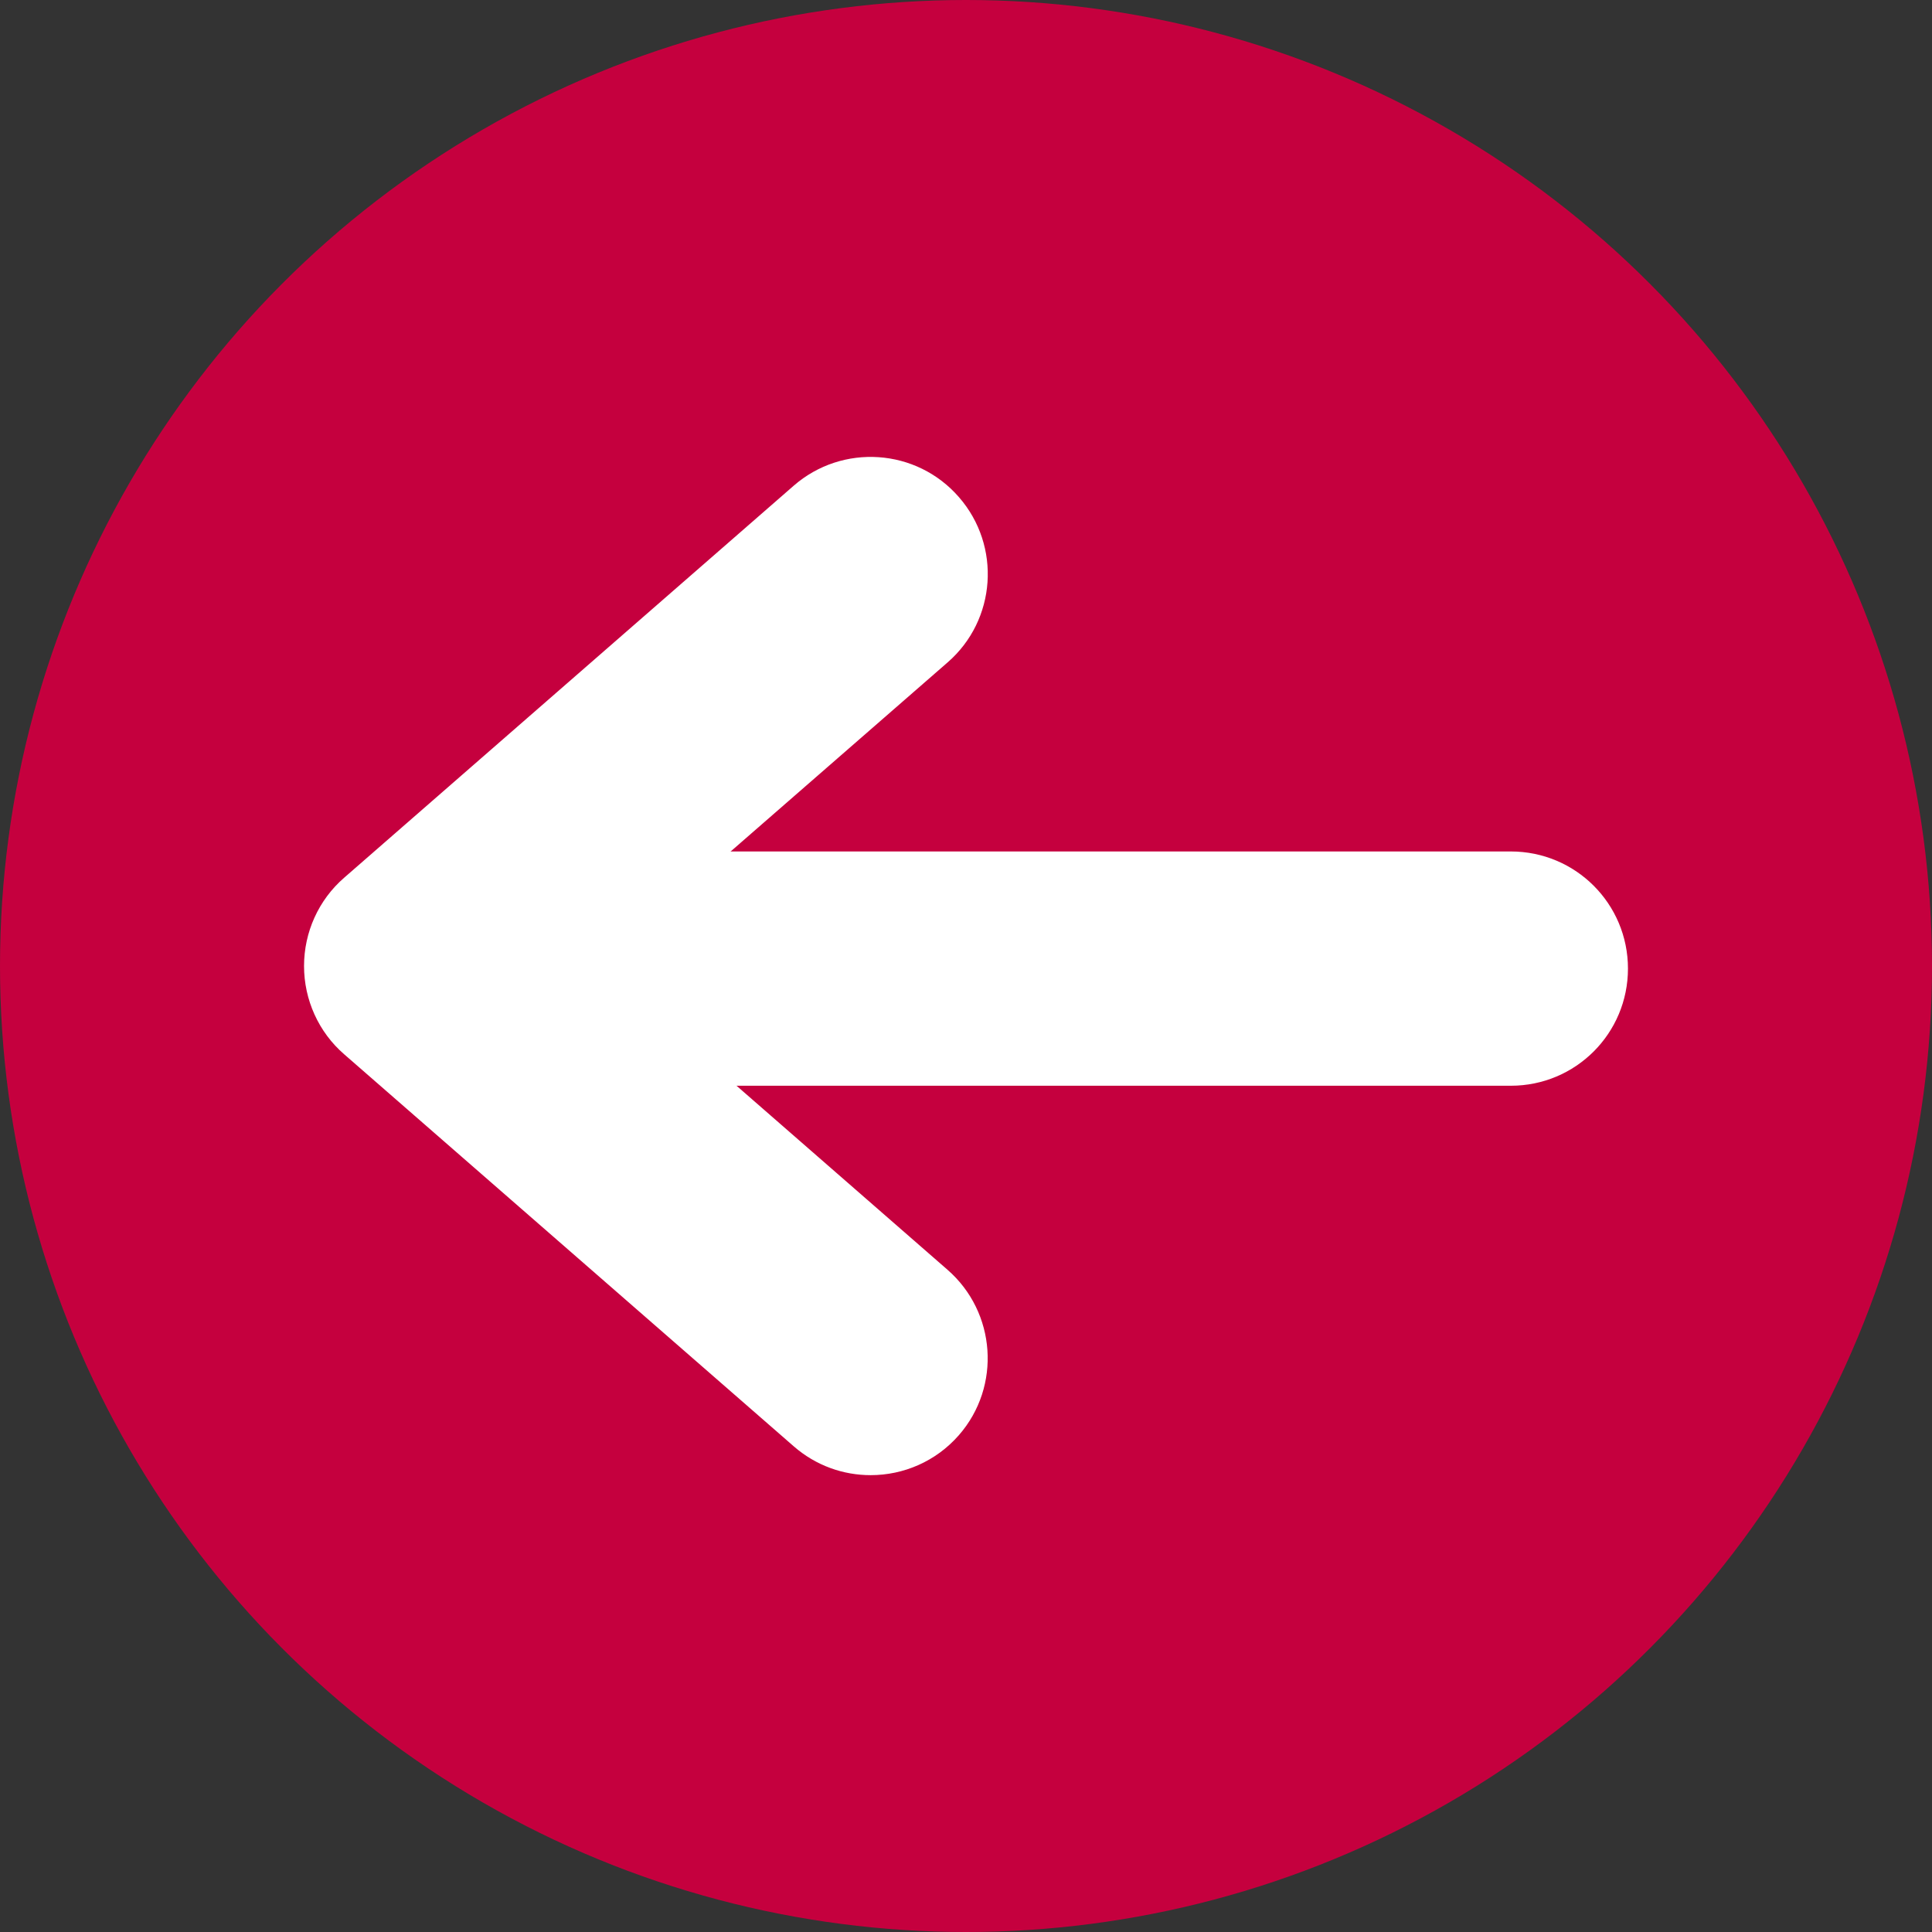
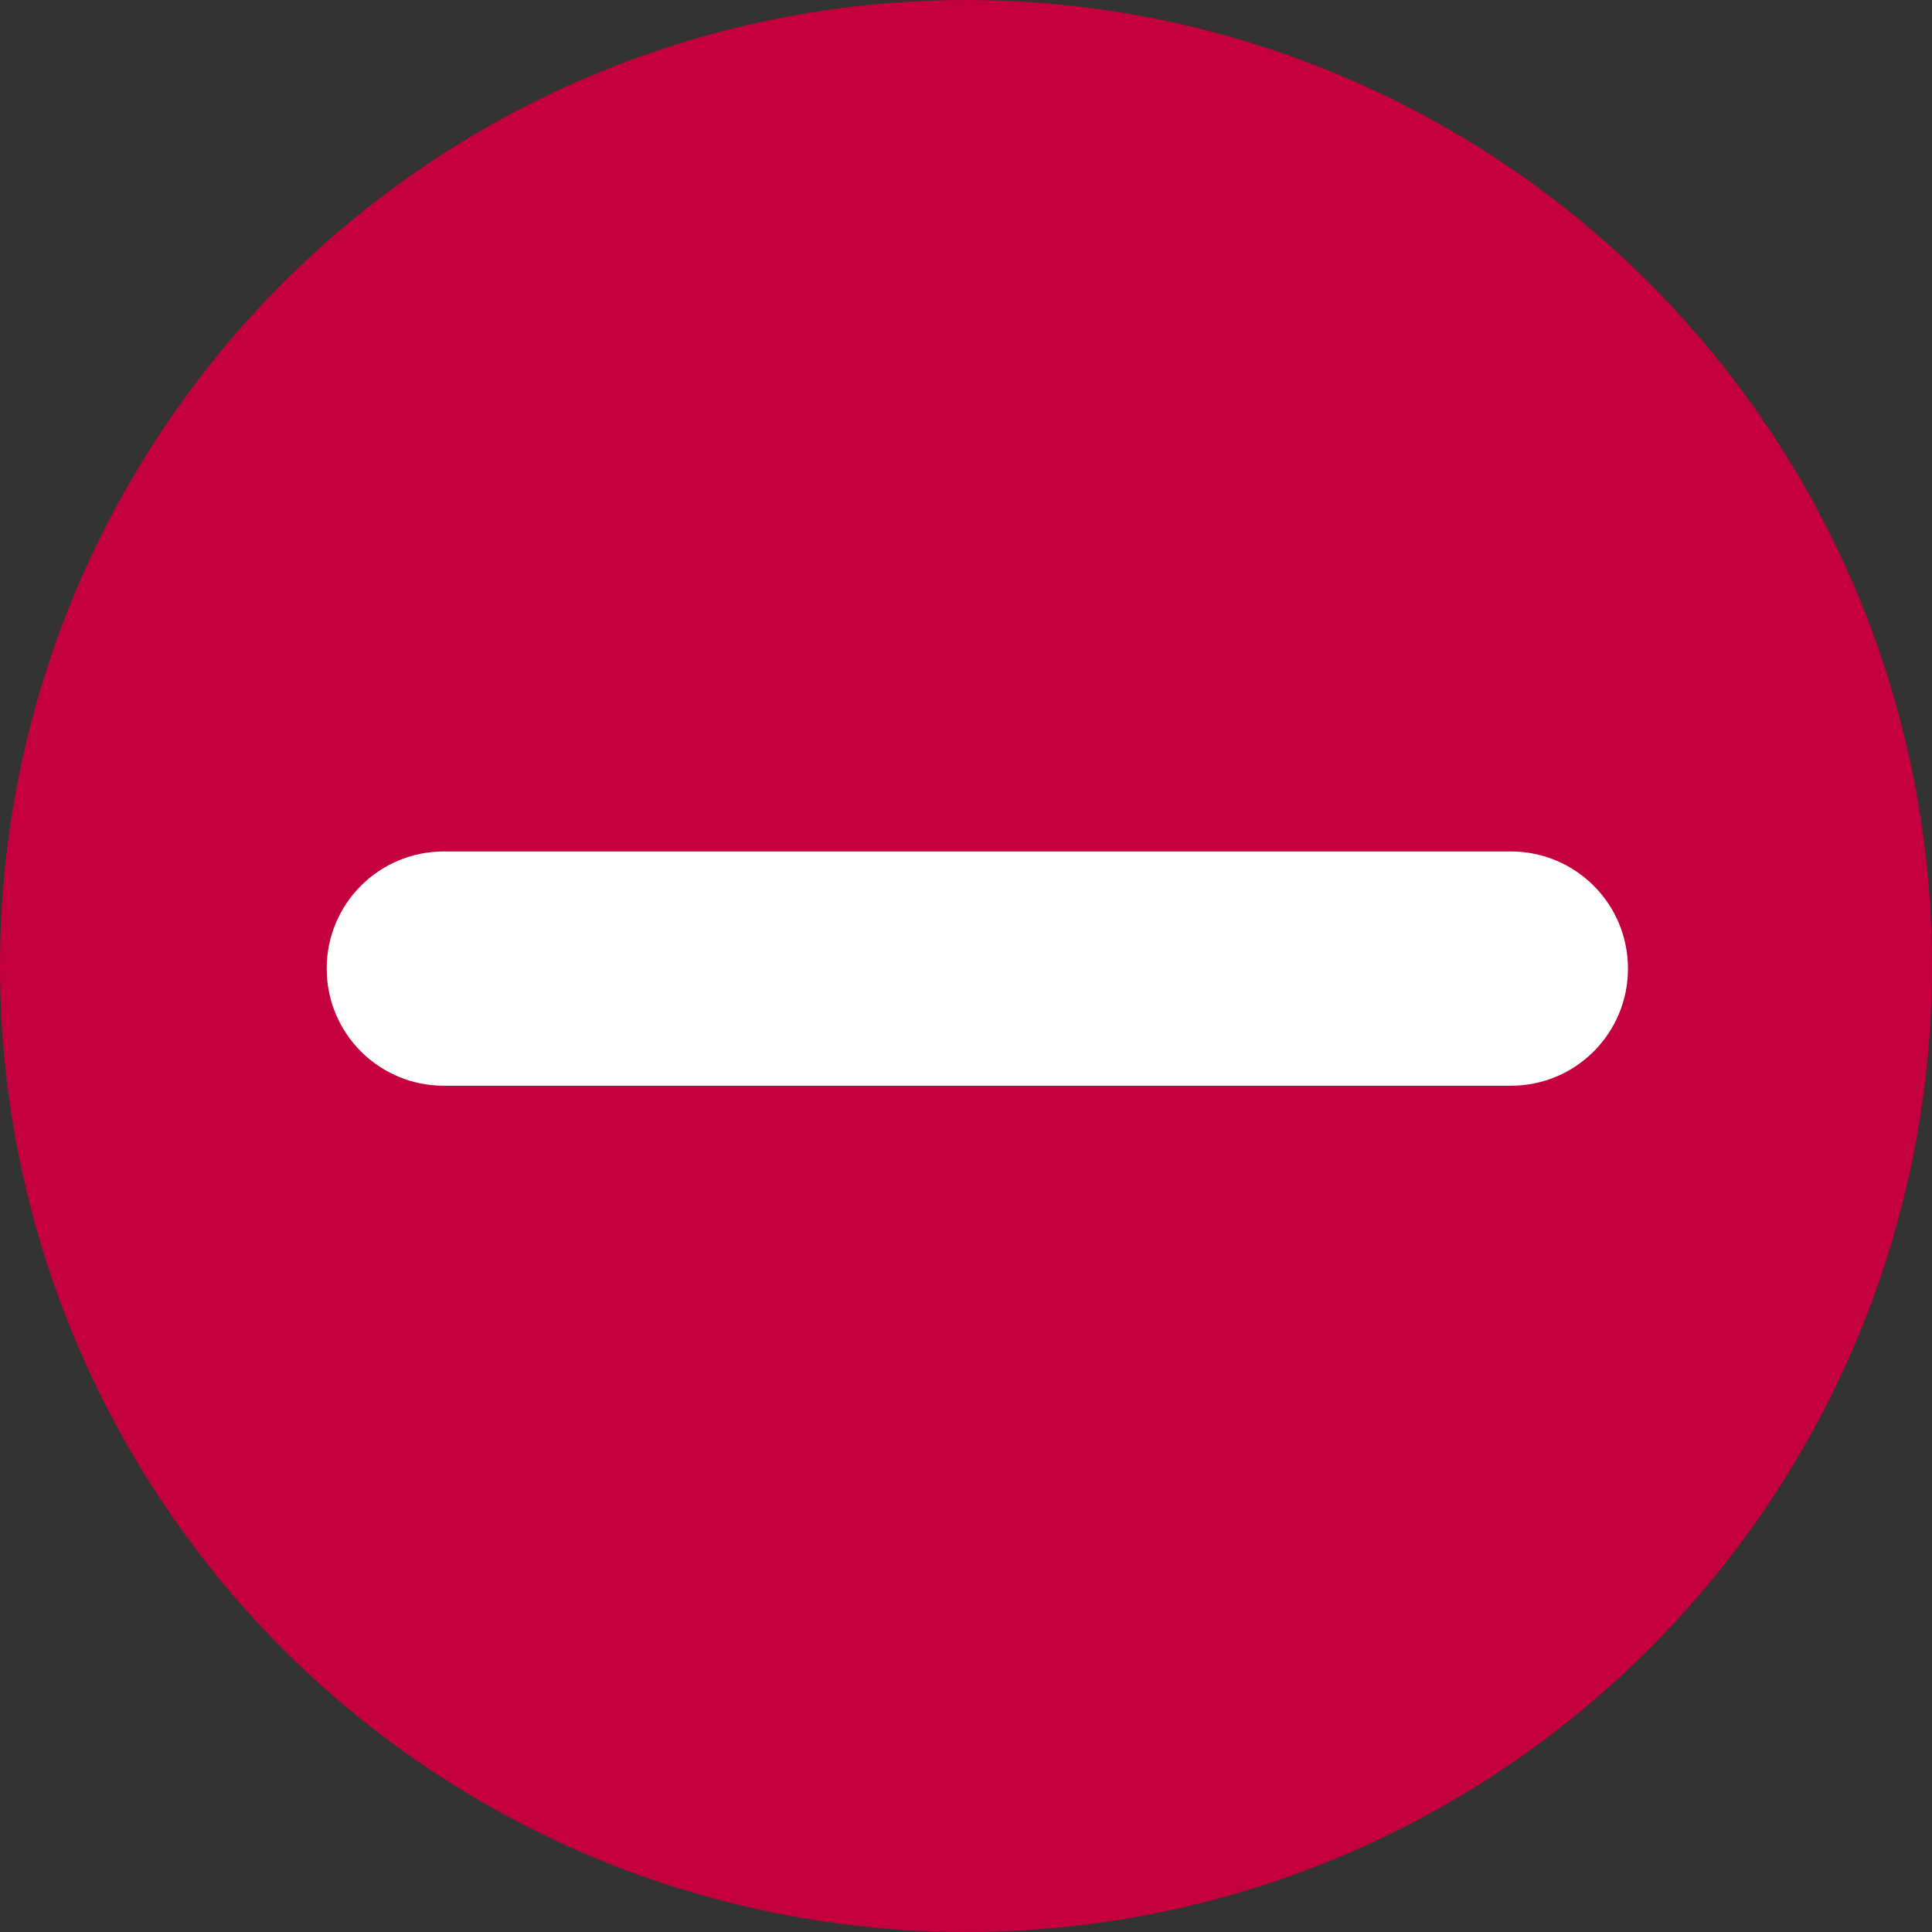
<svg xmlns="http://www.w3.org/2000/svg" id="Ebene_1" viewBox="0 0 74.22 74.22">
  <rect x="0" y="0" width="74.22" height="74.22" fill="#333333" stroke="none" />
  <defs>
    <style>
      .cls-1 {
        fill: #fff;
      }

      .cls-2 {
        fill: #c5003e;
      }
    </style>
  </defs>
  <circle class="cls-2" cx="37.11" cy="37.11" r="37.11" />
  <g>
    <path class="cls-1" d="M58.04,41.71H17.05c-2.49,0-4.5-2.01-4.5-4.5s2.01-4.5,4.5-4.5h40.99c2.49,0,4.5,2.01,4.5,4.5s-2.01,4.5-4.5,4.5Z" />
-     <path class="cls-1" d="M33.45,56.67c-1.05,0-2.1-.36-2.96-1.11l-17.27-15.06c-.98-.85-1.54-2.09-1.54-3.39s.56-2.54,1.54-3.39l17.27-15.06c1.87-1.63,4.72-1.44,6.35.44,1.63,1.87,1.44,4.72-.44,6.35l-13.38,11.66,13.38,11.67c1.87,1.63,2.07,4.48.44,6.35-.89,1.02-2.14,1.54-3.39,1.54Z" />
  </g>
</svg>